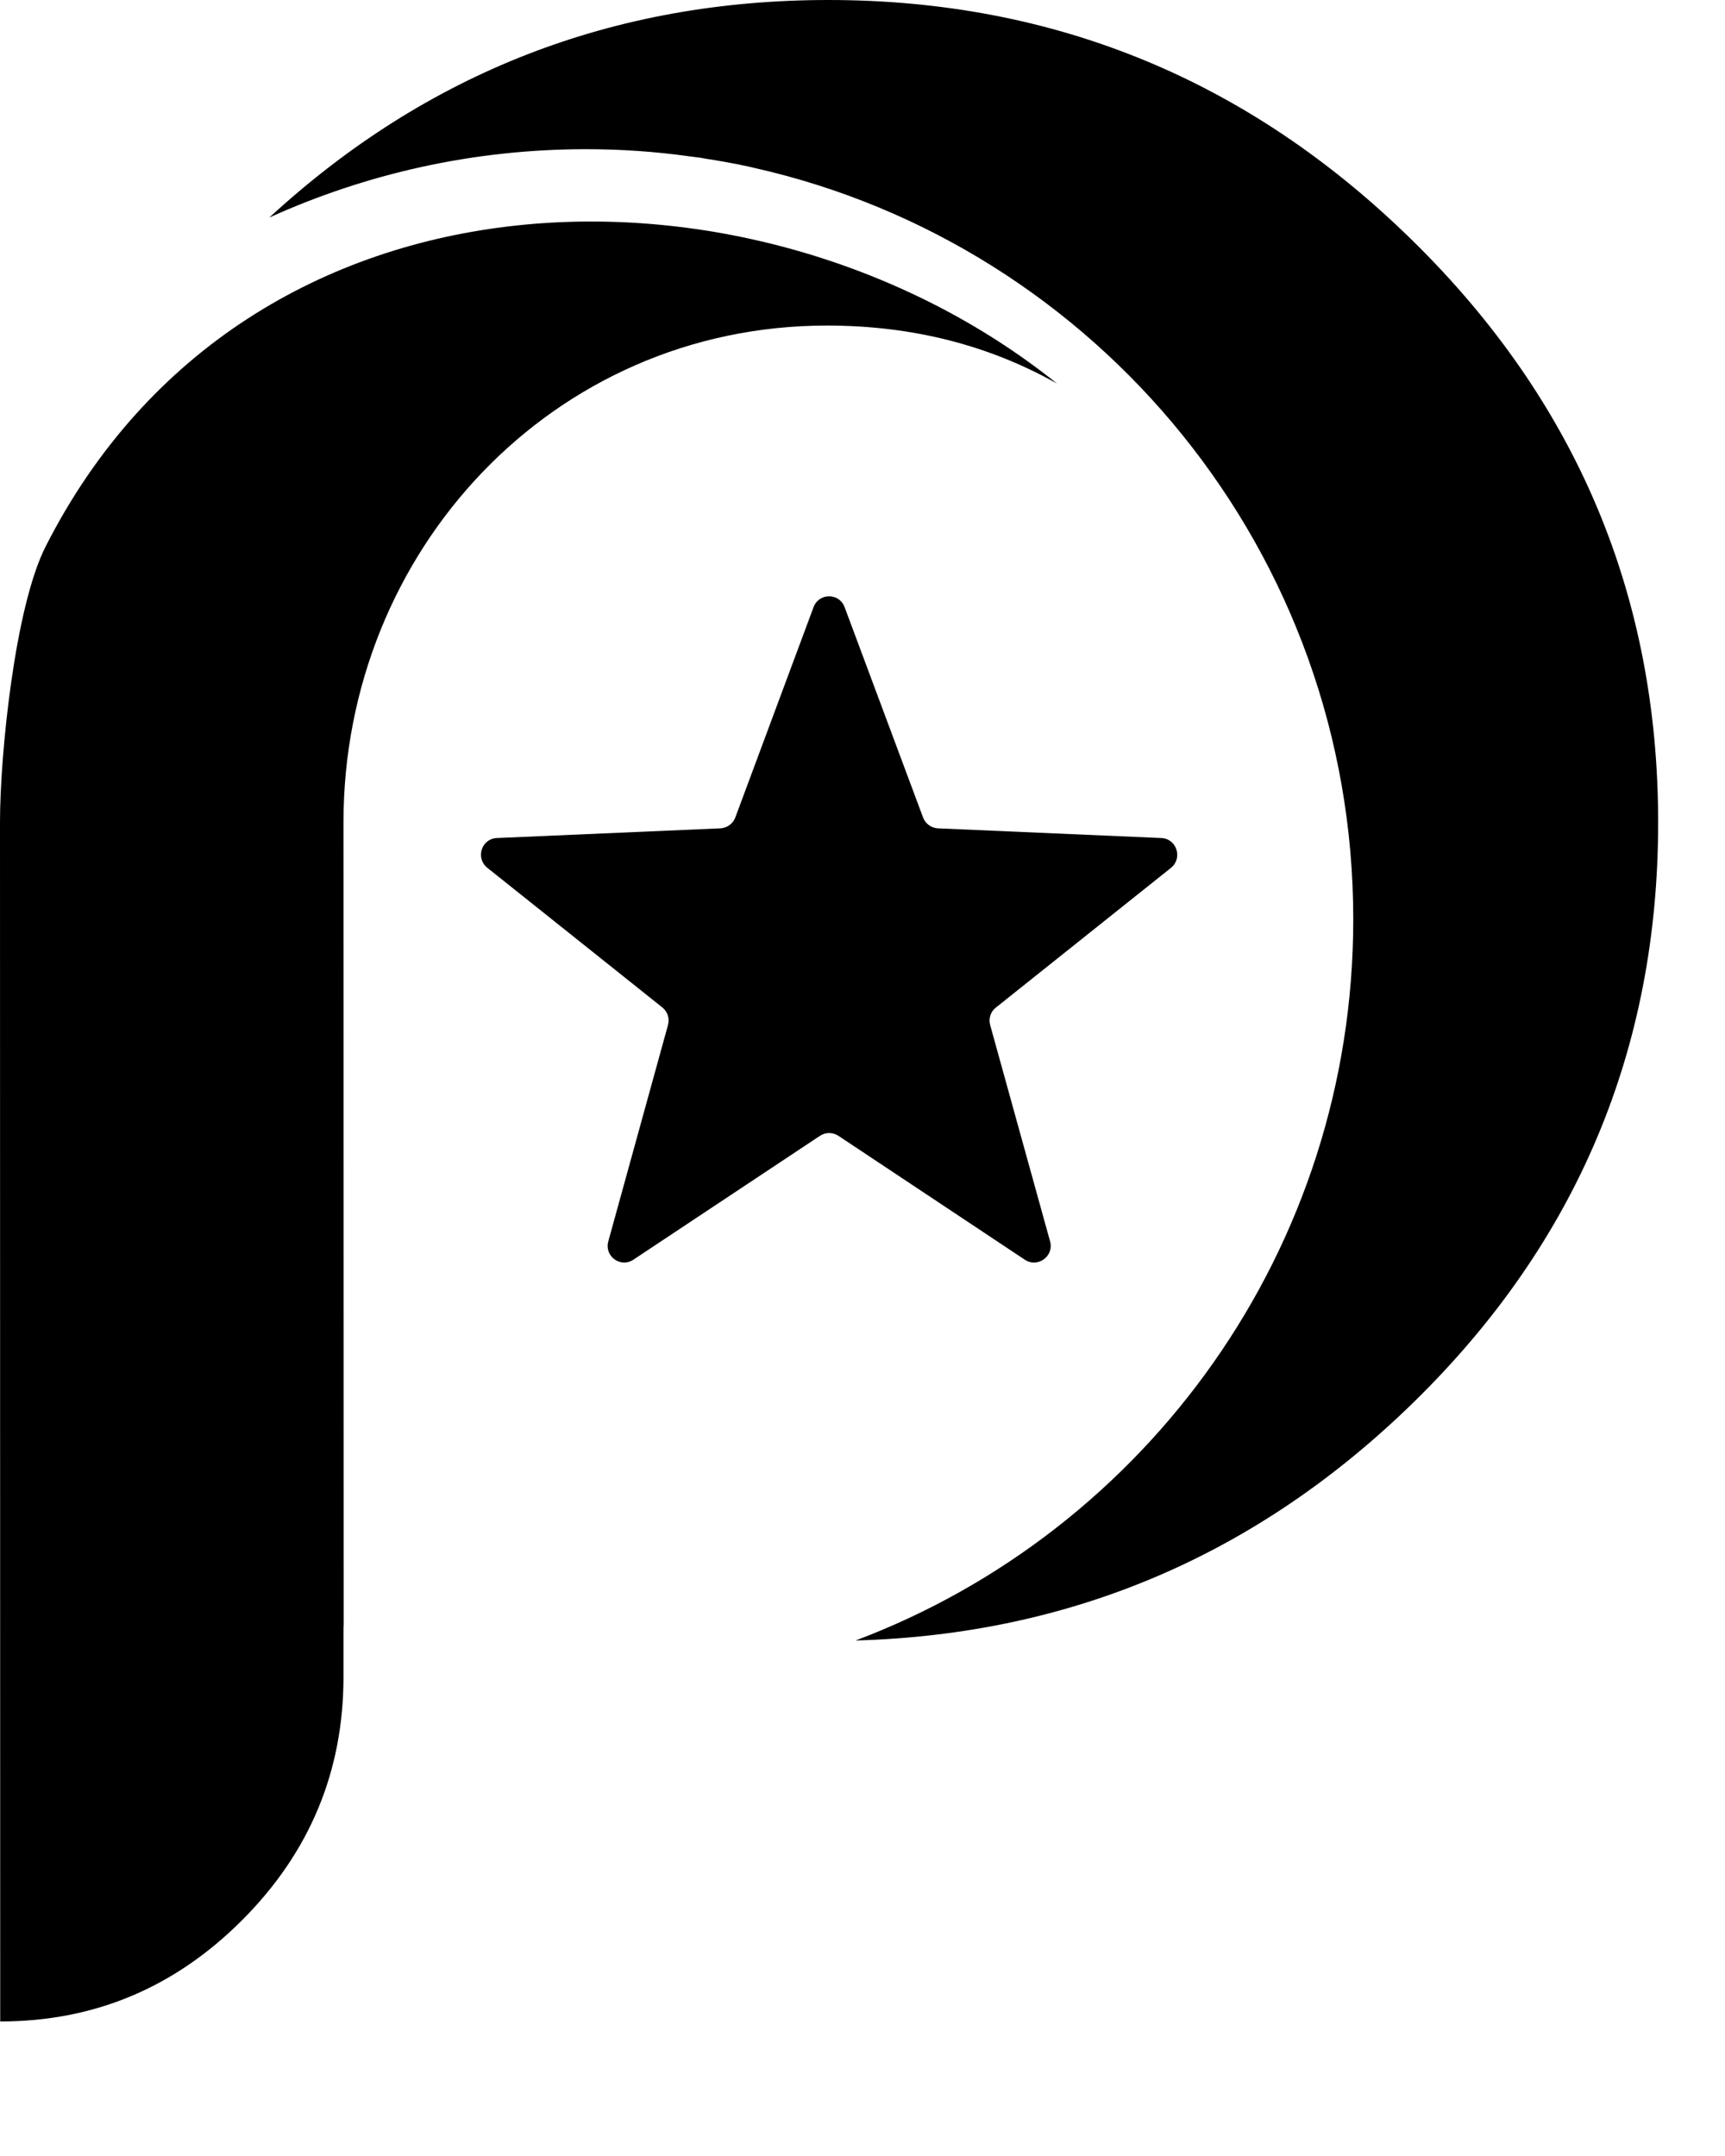
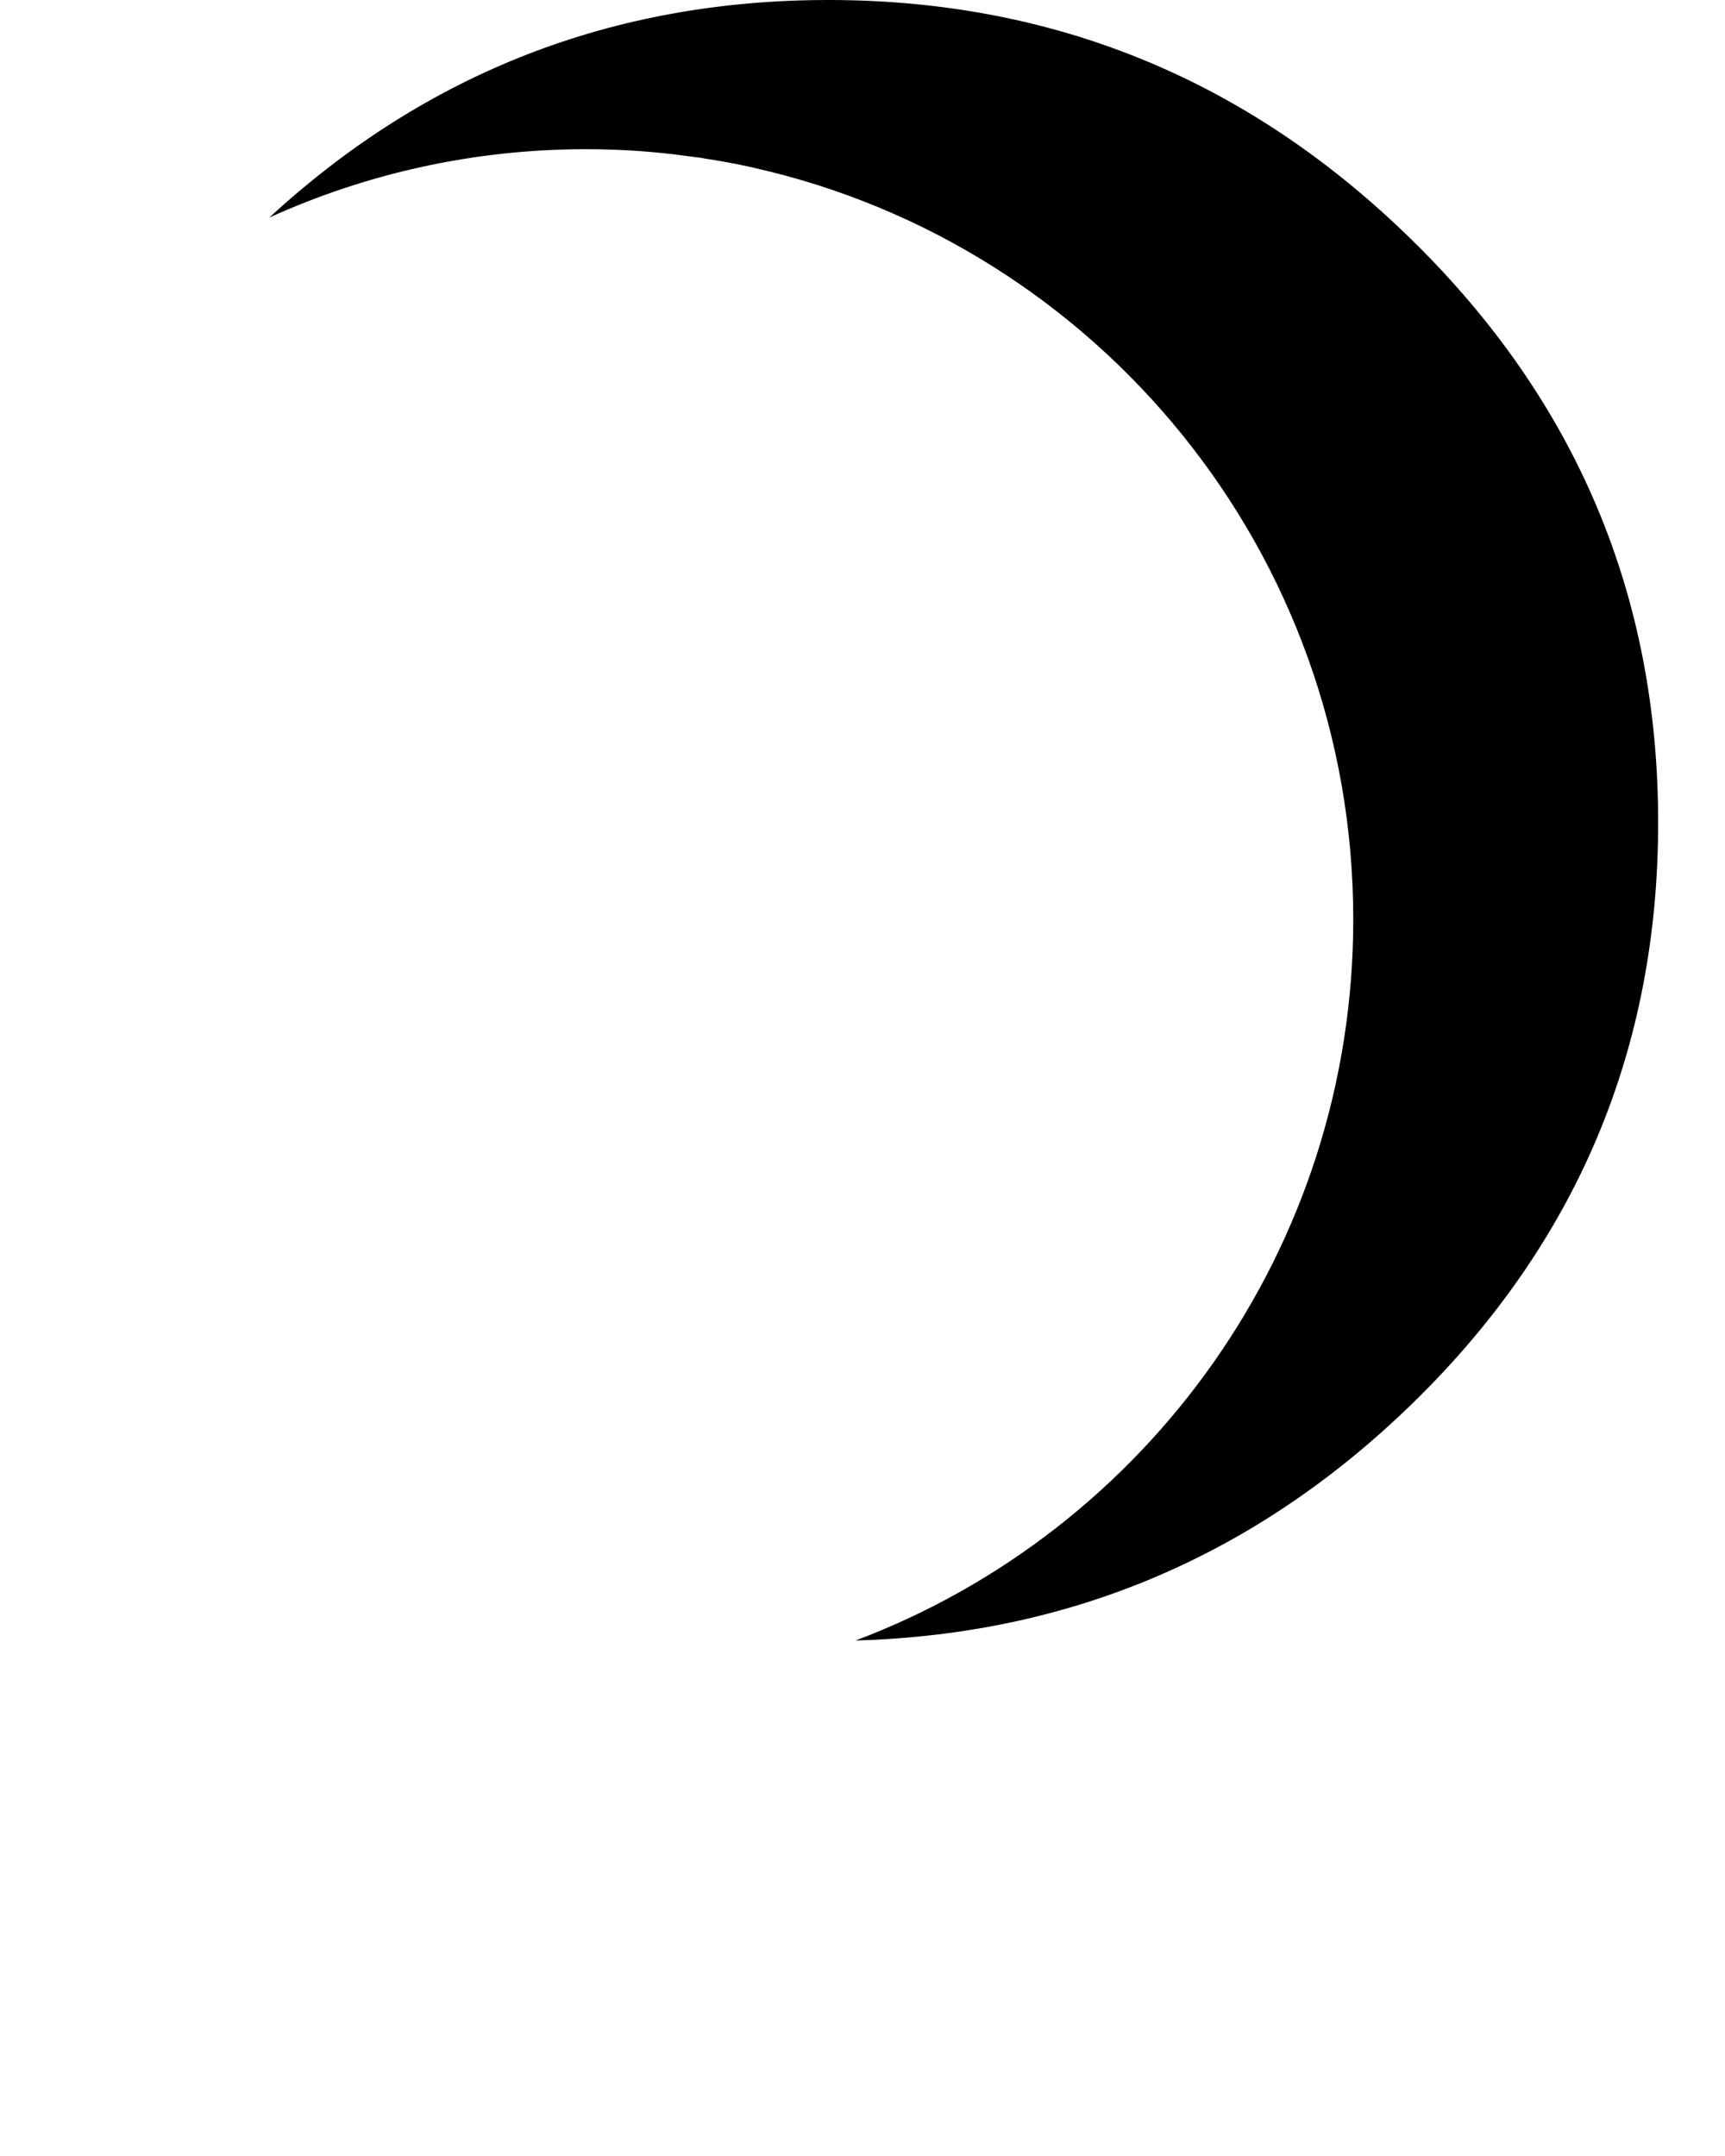
<svg xmlns="http://www.w3.org/2000/svg" fill="none" height="100%" overflow="visible" preserveAspectRatio="none" style="display: block;" viewBox="0 0 8 10" width="100%">
  <g id="Vector">
    <path d="M3.842 0C4.891 0 5.795 0.372 6.553 1.118C7.311 1.863 7.69 2.762 7.69 3.815C7.69 4.868 7.312 5.764 6.557 6.503C5.833 7.211 4.97 7.581 3.968 7.609C5.316 7.101 6.276 5.795 6.276 4.264C6.276 2.561 5.088 1.137 3.499 0.779C3.478 0.774 3.457 0.769 3.435 0.765C3.434 0.765 3.433 0.765 3.432 0.764C3.379 0.754 3.326 0.744 3.272 0.736C3.265 0.735 3.258 0.733 3.251 0.732C3.232 0.73 3.214 0.727 3.196 0.725C3.039 0.703 2.88 0.692 2.717 0.692C2.194 0.692 1.697 0.806 1.249 1.009C1.98 0.336 2.845 6.59183e-07 3.842 0Z" fill="black" />
-     <path clip-rule="evenodd" d="M1.594 7.543L1.593 3.814C1.593 2.555 2.565 1.51 3.835 1.51C4.229 1.51 4.584 1.6 4.902 1.779C3.523 0.672 1.154 0.68 0.212 2.534C0.068 2.817 0 3.504 0 3.813L0.001 9.376C0.437 9.376 0.811 9.219 1.124 8.905C1.437 8.591 1.593 8.215 1.593 7.777V7.543H1.594H1.594Z" fill="black" fill-rule="evenodd" />
-     <path d="M3.773 2.816C3.798 2.749 3.892 2.749 3.917 2.816L4.281 3.792C4.292 3.821 4.319 3.84 4.349 3.842L5.386 3.887C5.457 3.89 5.486 3.98 5.431 4.025L4.619 4.673C4.594 4.692 4.584 4.724 4.592 4.754L4.87 5.758C4.889 5.827 4.812 5.882 4.753 5.843L3.888 5.268C3.862 5.251 3.829 5.251 3.803 5.268L2.937 5.843C2.878 5.882 2.802 5.827 2.821 5.758L3.098 4.754C3.106 4.724 3.096 4.692 3.072 4.673L2.26 4.025C2.204 3.98 2.233 3.89 2.304 3.887L3.341 3.842C3.372 3.84 3.399 3.821 3.41 3.792L3.773 2.816Z" fill="black" />
  </g>
</svg>